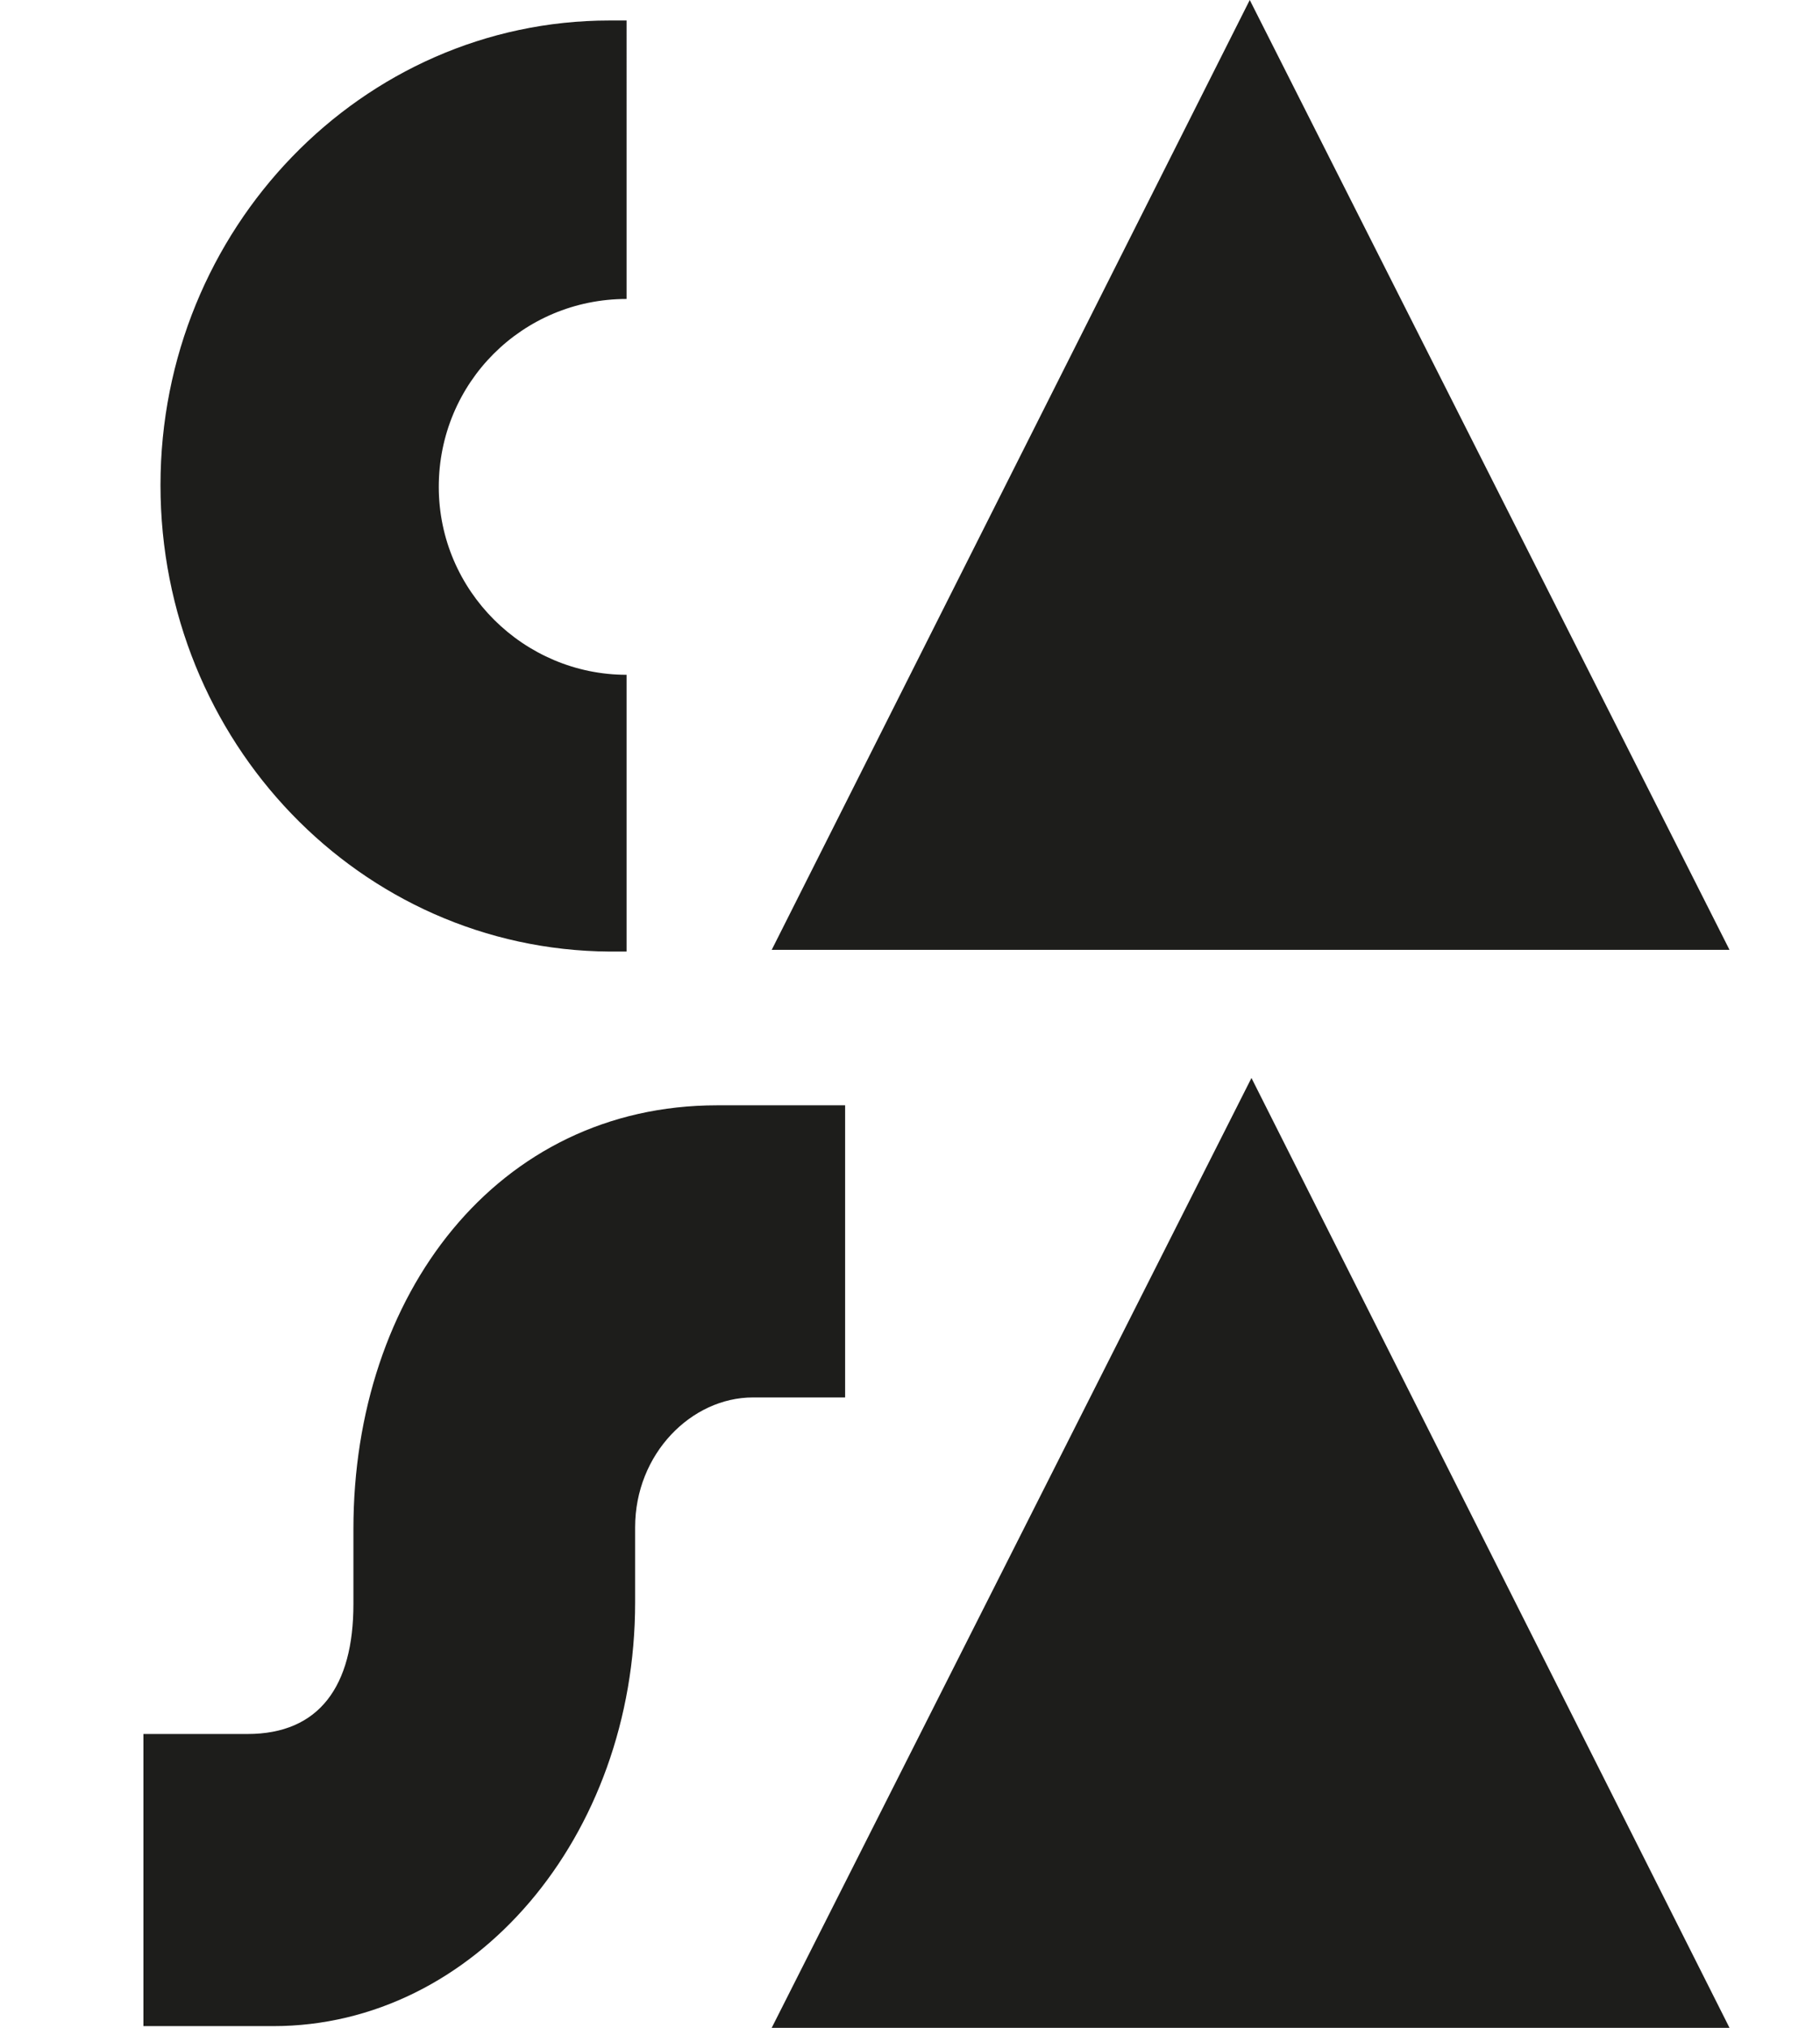
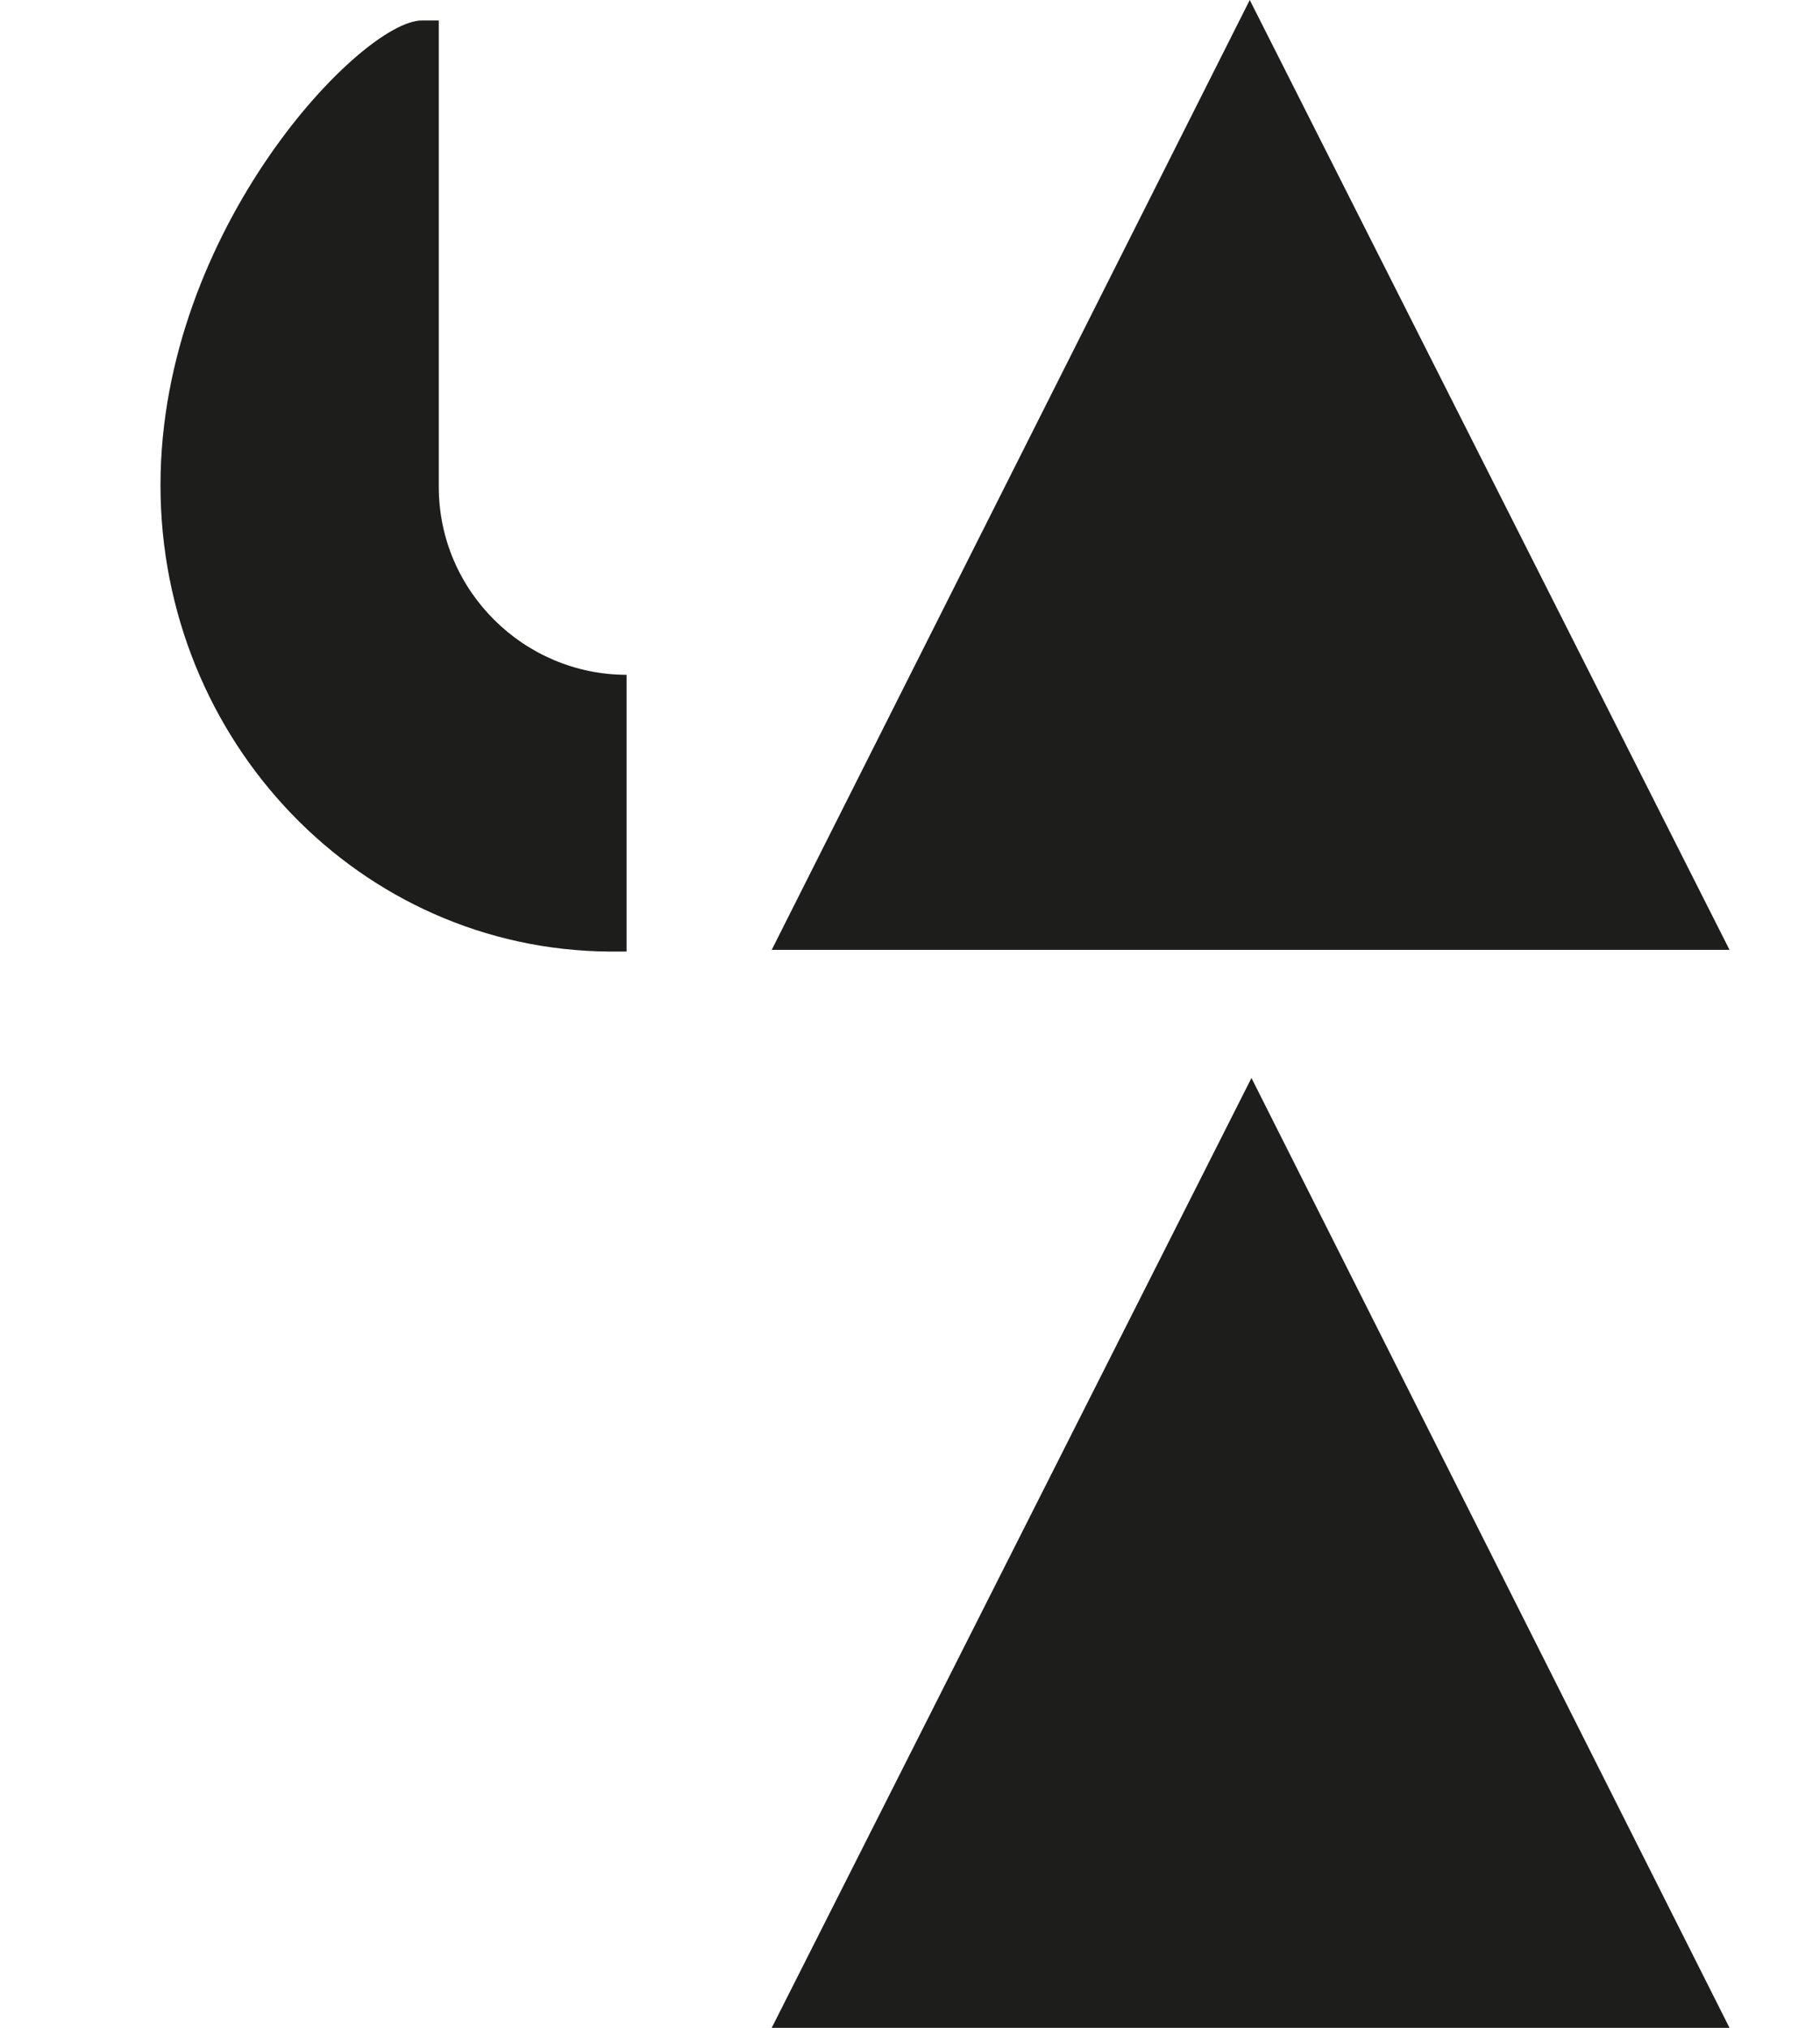
<svg xmlns="http://www.w3.org/2000/svg" version="1.1" id="Ebene_1" x="0px" y="0px" viewBox="0 0 106.6 118.7" style="enable-background:new 0 0 106.6 118.7;" xml:space="preserve">
  <style type="text/css">
	.st0{fill:#1D1D1B;}
</style>
  <g>
-     <path class="st0" d="M8.4,118.6H16c11.8,0,21.2-11.1,21.2-24.8v-4.4l0,0c0-4.3,3.3-7.6,6.9-7.6h5.4V64.7H42l0,0   c-12.9,0-21.3,11.1-21.3,24.8l0,0v4.4c0,4.8-2,7.6-6.2,7.6H8.4V118.6z" />
-     <path class="st0" d="M25.7,28.5c0-6.1,4.9-11,11-11V1.2h-1C21.2,1.2,9.4,13.4,9.4,28.4s11.7,27.2,26.3,27.3h1V39.5   C30.7,39.5,25.7,34.6,25.7,28.5" />
+     <path class="st0" d="M25.7,28.5V1.2h-1C21.2,1.2,9.4,13.4,9.4,28.4s11.7,27.2,26.3,27.3h1V39.5   C30.7,39.5,25.7,34.6,25.7,28.5" />
  </g>
  <polygon class="st0" points="73.2,0 45.2,55.6 101.3,55.6 " />
  <polygon class="st0" points="73.3,63.1 45.2,118.7 101.3,118.7 " />
</svg>